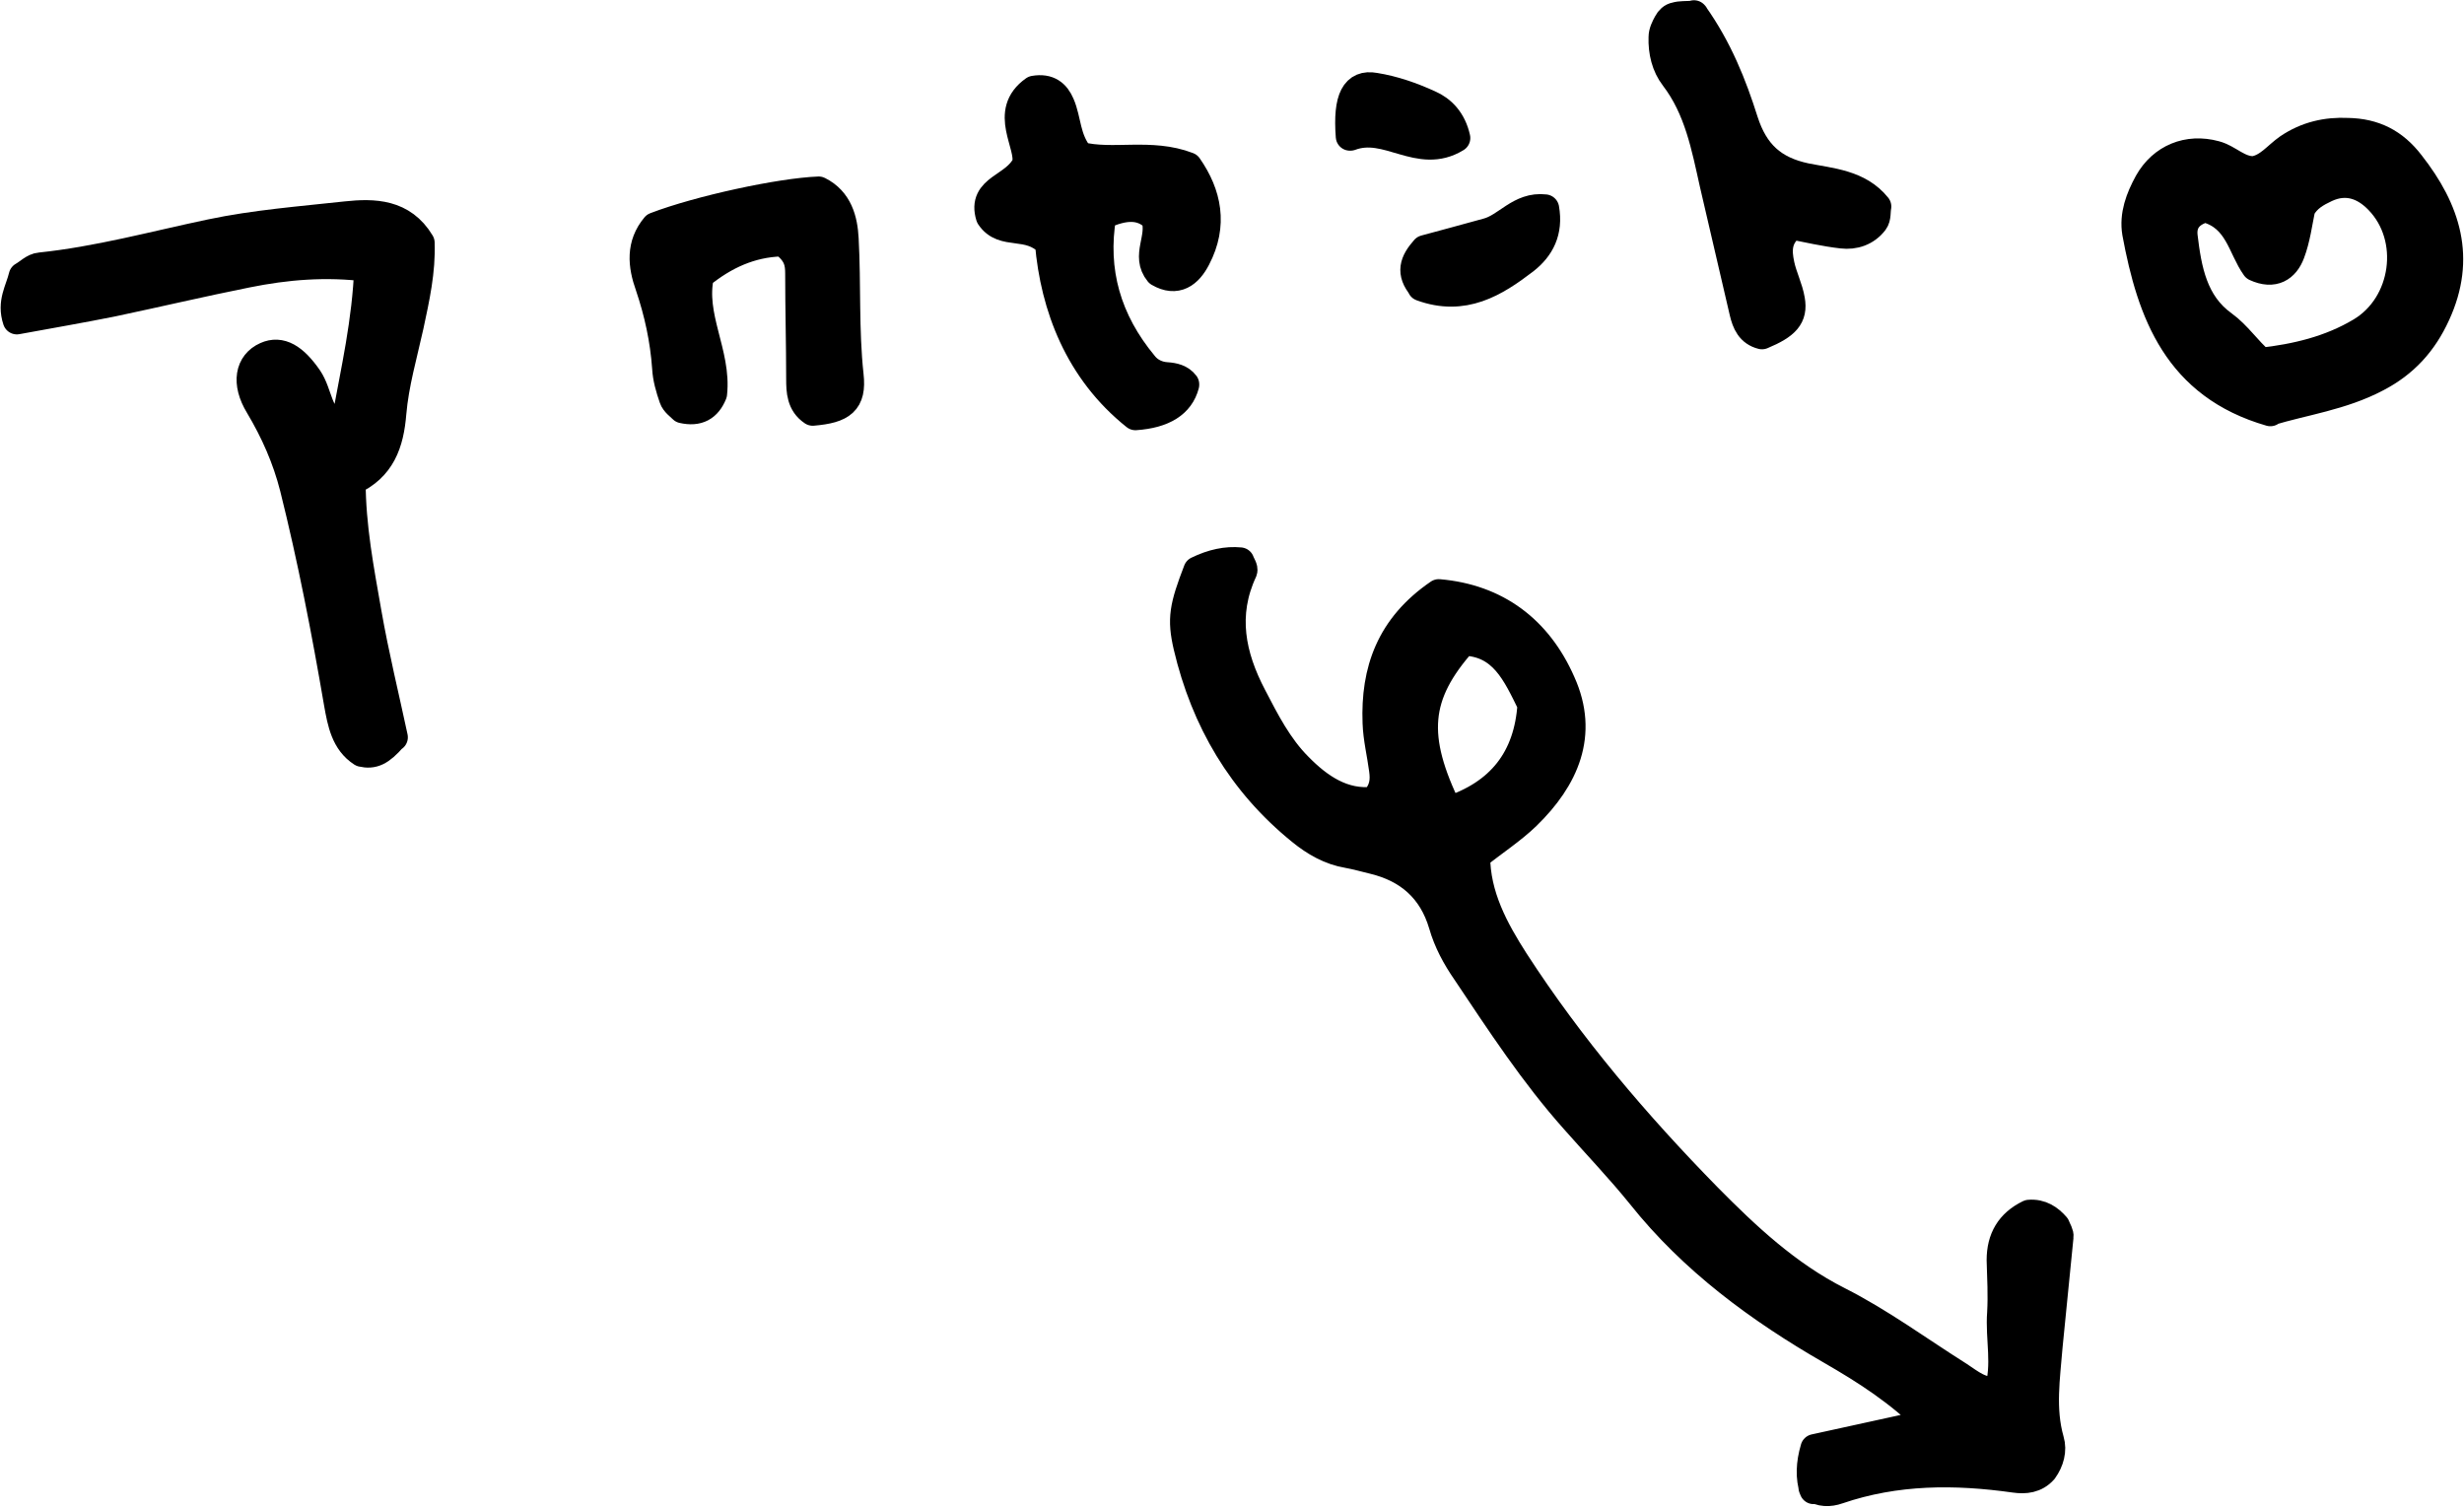
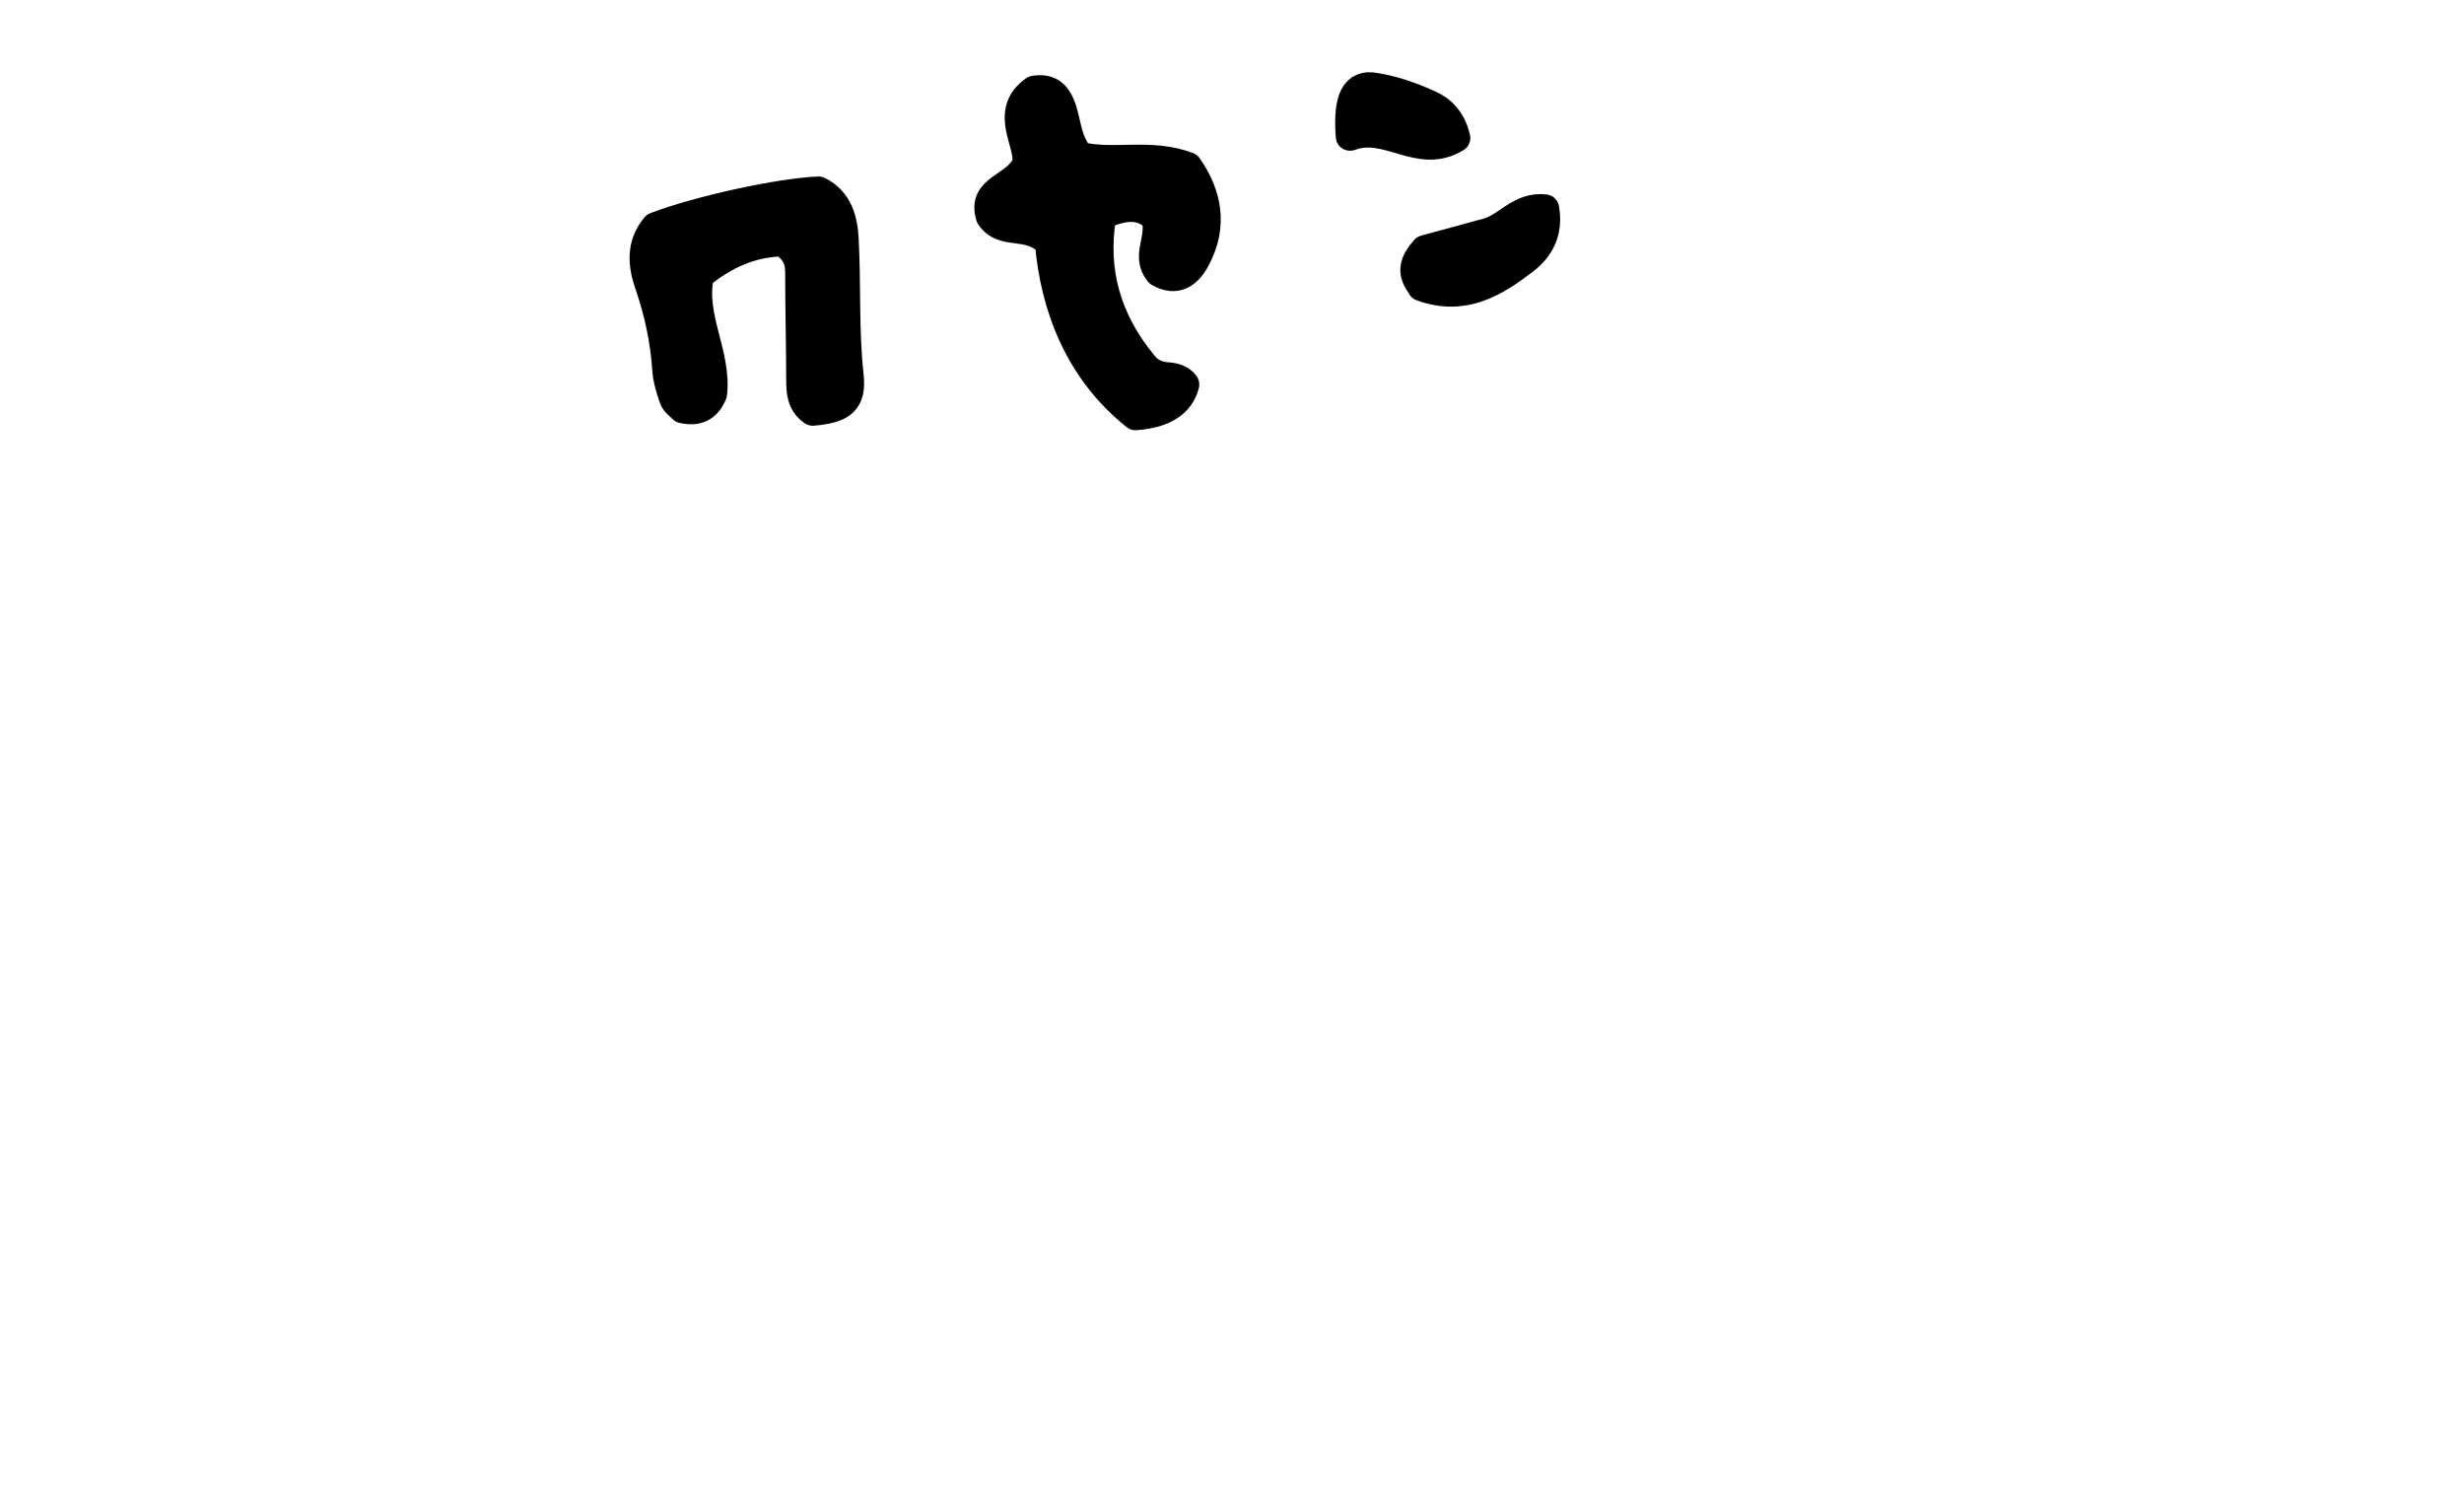
<svg xmlns="http://www.w3.org/2000/svg" id="_レイヤー_2" data-name="レイヤー 2" viewBox="0 0 49.63 30.39">
  <defs>
    <style>
      .cls-1 {
        stroke: #000;
        stroke-linecap: round;
        stroke-linejoin: round;
        stroke-width: .57px;
      }
    </style>
  </defs>
  <g id="Text">
    <g>
      <g>
-         <path class="cls-1" d="M7.92,14.85c-.26.3-.41.36-.63.31-.34-.22-.41-.6-.48-.99-.25-1.46-.53-2.91-.89-4.35-.15-.59-.39-1.13-.7-1.65-.28-.46-.2-.85.14-1,.29-.13.56.03.85.45.21.31.19.76.57.96.09-.06.19-.09.19-.13.18-.99.41-1.98.45-3.06-.86-.11-1.66-.04-2.45.12-.9.18-1.79.39-2.69.58-.64.13-1.29.24-1.94.36-.12-.36.05-.6.12-.89.11-.06.22-.18.35-.19,1.16-.12,2.29-.43,3.43-.67.9-.19,1.82-.26,2.73-.36.56-.06,1.14-.05,1.5.55.02.57-.1,1.11-.22,1.67-.13.59-.3,1.17-.35,1.76-.05.61-.22,1.1-.82,1.37,0,.92.17,1.79.32,2.65.15.86.36,1.71.53,2.51Z" />
-         <path class="cls-1" d="M45.73,8.3c-1.87-.54-2.4-1.99-2.7-3.61-.06-.36.07-.7.24-1.01.28-.5.8-.71,1.35-.56.27.07.47.32.78.31.29-.05.46-.29.69-.45.37-.25.77-.34,1.2-.32.53.01.93.21,1.26.64.73.93,1.04,1.9.52,3.03-.26.57-.64.99-1.2,1.28-.7.37-1.47.47-2.16.68ZM44.43,4.19c-.35.09-.48.3-.45.57.08.67.2,1.35.8,1.78.29.21.48.51.76.75.71-.08,1.39-.24,2.01-.61.91-.54,1.1-1.89.36-2.65-.29-.3-.65-.43-1.06-.24-.19.09-.38.19-.5.41-.06.29-.1.61-.21.9-.11.29-.34.45-.71.28-.28-.39-.34-1-.99-1.18Z" />
        <path class="cls-1" d="M23.87,7.75q-.15.57-1,.63c-1.14-.91-1.63-2.2-1.74-3.49-.42-.43-.92-.12-1.19-.53-.18-.58.5-.57.73-1.05.09-.4-.48-1.05.16-1.5.29-.05.44.08.53.29.14.32.11.7.39,1.04.66.17,1.43-.08,2.18.21.39.56.52,1.18.17,1.85-.16.31-.4.5-.76.29-.28-.34.06-.69-.07-1.1-.27-.27-.62-.26-1.07-.05-.19,1.12.1,2.12.84,3.01.11.14.28.22.46.23.14.01.28.04.37.16Z" />
        <path class="cls-1" d="M15.73,4.88c-.61.02-1.14.26-1.63.66-.19.83.35,1.58.26,2.39-.11.27-.3.38-.61.31-.06-.06-.16-.13-.19-.22-.07-.2-.13-.41-.14-.61-.04-.57-.16-1.12-.34-1.65-.15-.42-.19-.83.12-1.2.89-.34,2.52-.69,3.29-.72.4.2.5.59.52.97.05.91,0,1.83.1,2.75.06.53-.15.68-.74.73-.24-.16-.25-.41-.25-.66,0-.71-.02-1.41-.02-2.12,0-.22-.03-.42-.34-.64Z" />
-         <path class="cls-1" d="M34.12.29c.49.69.78,1.42,1.01,2.15.21.65.58.99,1.24,1.13.5.1,1.07.13,1.44.59-.02.1,0,.22-.06.3-.16.21-.4.29-.65.26-.35-.04-.69-.12-1-.18-.31.23-.3.51-.24.79.05.24.17.47.21.71.06.34-.1.51-.58.71-.24-.06-.32-.25-.37-.46-.2-.86-.4-1.72-.6-2.58-.17-.76-.31-1.52-.8-2.16-.17-.22-.24-.51-.23-.8,0-.1.05-.2.1-.29.03-.06.09-.12.16-.13.1-.03.2-.02.38-.03Z" />
        <path class="cls-1" d="M28.64,5.78c-.24-.29-.17-.5.06-.76.38-.1.81-.22,1.25-.34.4-.1.66-.54,1.17-.48.08.46-.09.79-.41,1.04-.6.46-1.23.85-2.08.54Z" />
        <path class="cls-1" d="M27.19,2.75c-.06-.78.11-1.07.5-1,.38.06.75.19,1.1.35.25.11.46.32.54.68-.75.46-1.38-.31-2.13-.03Z" />
      </g>
-       <path class="cls-1" d="M36.53,30.01q-.12-.37.02-.84l2.33-.51c-.63-.63-1.29-1.05-2-1.46-1.44-.83-2.78-1.81-3.83-3.13-.42-.52-.89-1.01-1.33-1.51-.83-.93-1.5-1.96-2.19-2.99-.2-.29-.37-.6-.47-.95-.21-.71-.69-1.13-1.4-1.3-.17-.04-.34-.09-.51-.12-.36-.06-.67-.24-.94-.46-1.2-.97-1.94-2.23-2.29-3.72-.13-.56-.08-.8.2-1.53q.45-.22.86-.18c.02.06.08.14.06.19-.41.88-.24,1.71.19,2.53.26.5.52,1.01.92,1.41.42.43.91.76,1.52.69.21-.21.22-.42.19-.63-.04-.31-.12-.63-.13-.94-.04-1.05.27-1.94,1.25-2.61,1.16.1,2,.73,2.47,1.8.47,1.04.07,1.93-.7,2.68-.3.29-.66.52-1.02.81,0,.8.37,1.48.78,2.12,1.12,1.73,2.45,3.29,3.88,4.75.78.79,1.61,1.57,2.64,2.09.85.43,1.62,1,2.43,1.51.23.15.44.34.79.31.17-.53.02-1.06.06-1.58.02-.35,0-.71-.01-1.06,0-.43.18-.74.57-.93.24-.02.41.1.54.25.03.08.08.15.07.21-.07.74-.15,1.47-.22,2.21-.05.63-.15,1.26.03,1.89.06.2,0,.42-.13.6-.16.18-.37.2-.58.17-1.2-.17-2.39-.17-3.56.23-.17.06-.35.06-.51-.05ZM29.17,16.33c1.05-.34,1.61-1.05,1.68-2.14-.31-.63-.58-1.25-1.38-1.27-.96,1.08-1.03,1.92-.3,3.41Z" />
    </g>
  </g>
</svg>